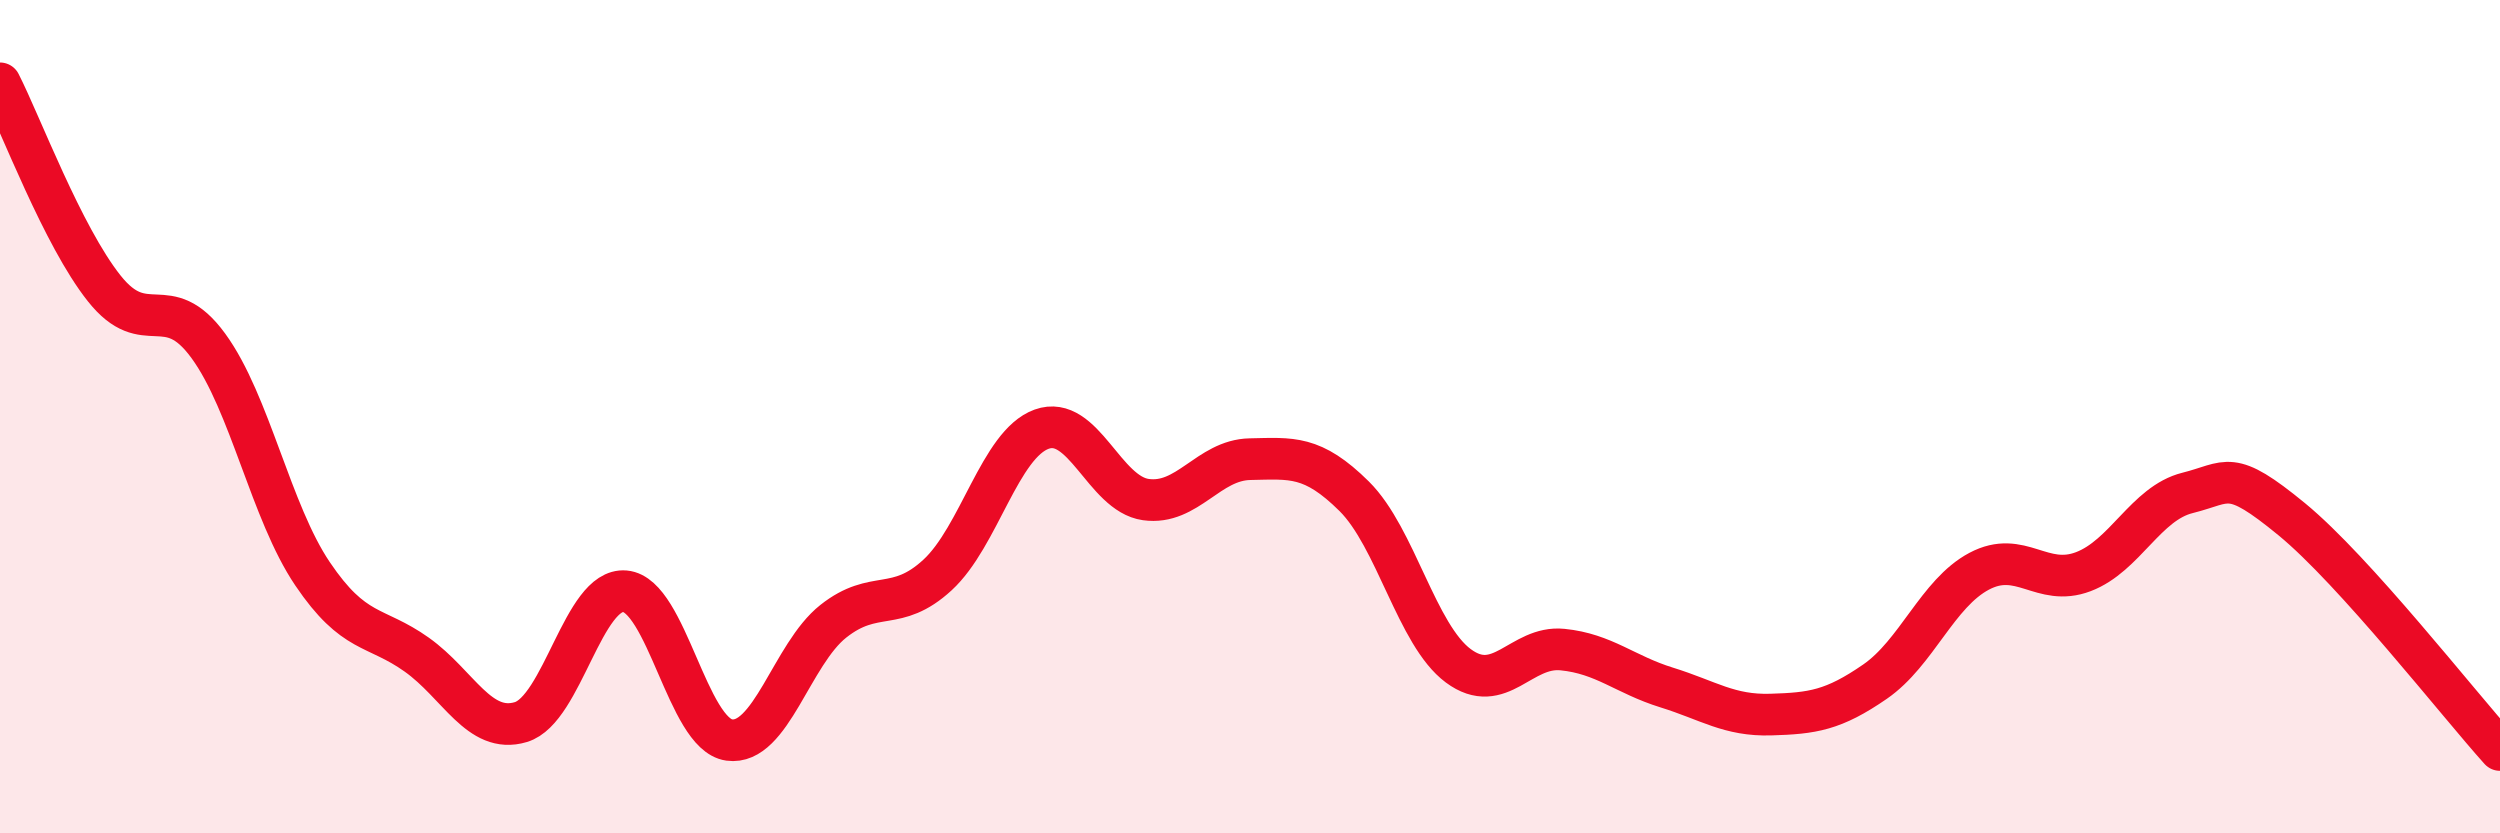
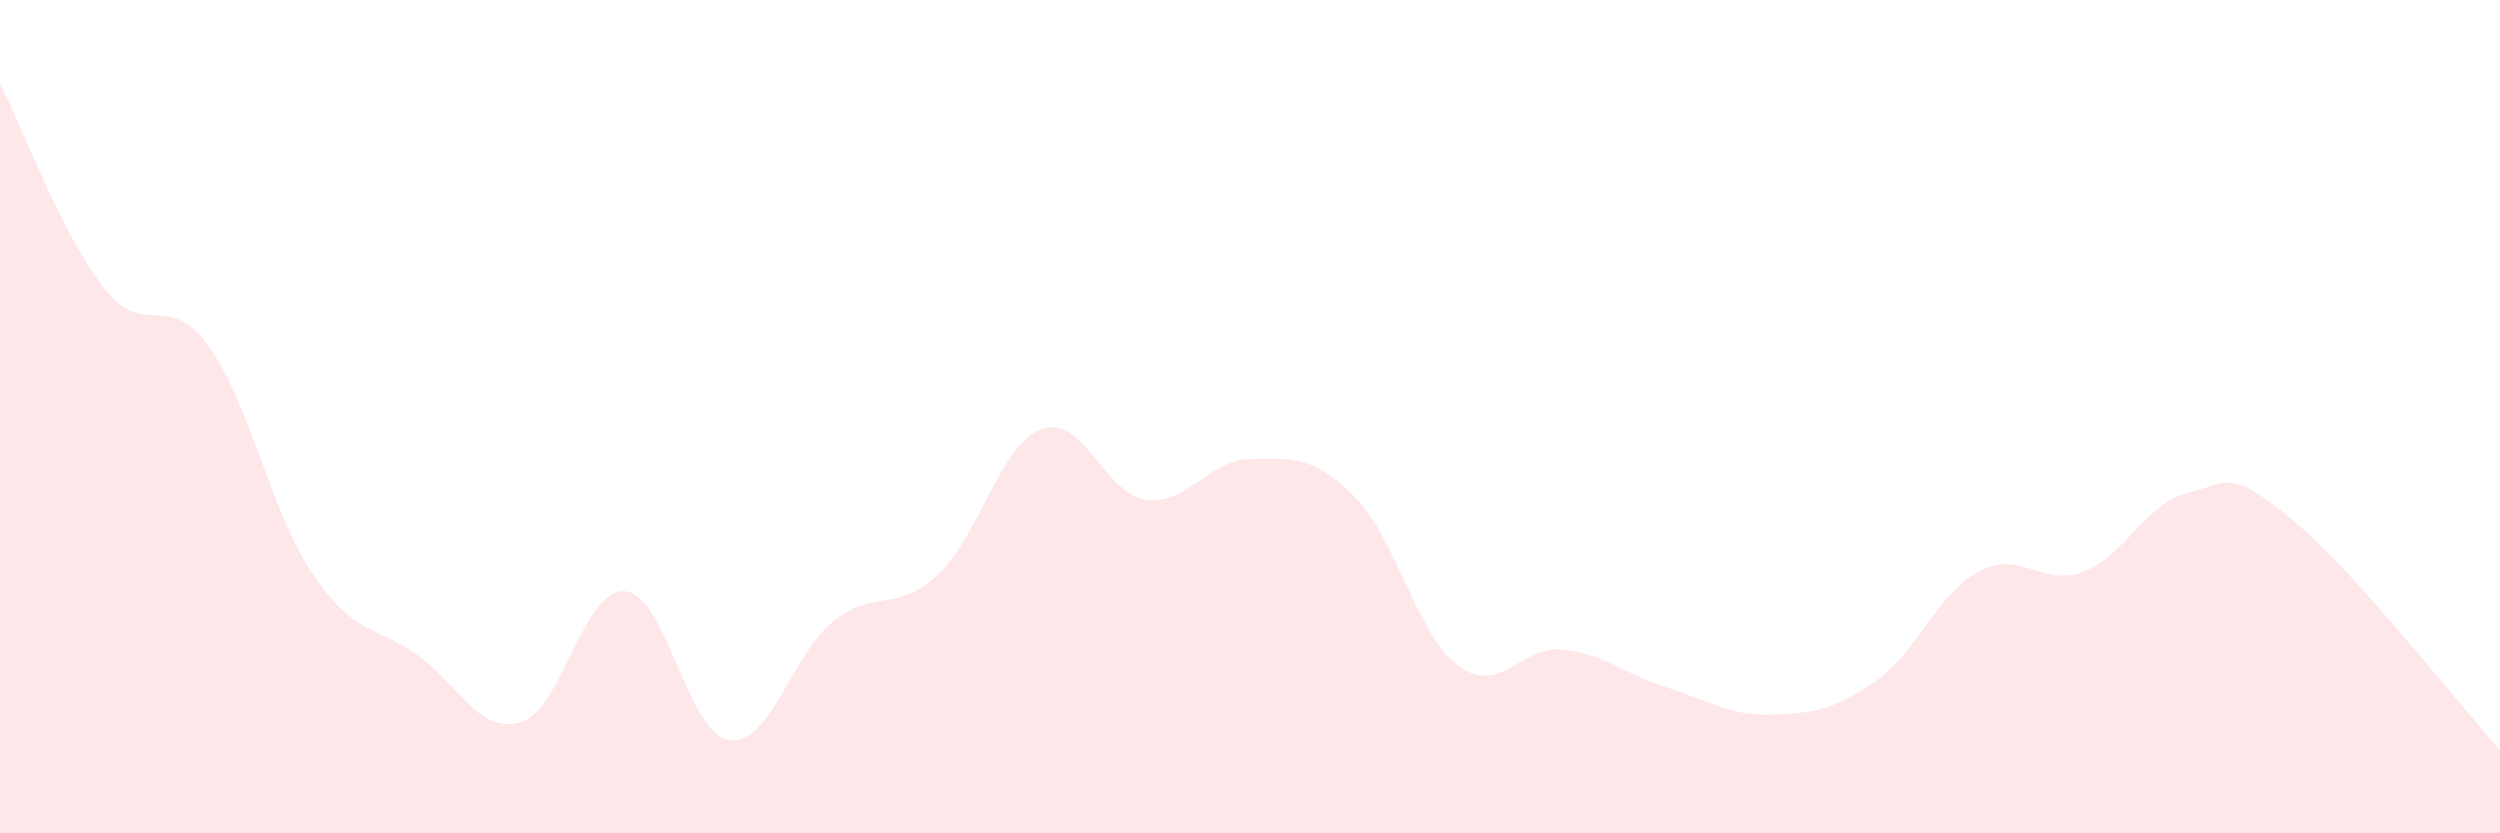
<svg xmlns="http://www.w3.org/2000/svg" width="60" height="20" viewBox="0 0 60 20">
  <path d="M 0,2 C 0.5,2.98 1.5,5.66 2.5,6.92 C 3.5,8.18 4,6.93 5,8.3 C 6,9.67 6.5,12.29 7.5,13.77 C 8.5,15.25 9,15 10,15.71 C 11,16.42 11.5,17.63 12.5,17.33 C 13.5,17.03 14,14.1 15,14.19 C 16,14.28 16.5,17.62 17.5,17.76 C 18.5,17.9 19,15.7 20,14.91 C 21,14.12 21.5,14.72 22.5,13.8 C 23.5,12.88 24,10.66 25,10.3 C 26,9.94 26.5,11.85 27.5,11.99 C 28.5,12.13 29,11.04 30,11.02 C 31,11 31.5,10.92 32.5,11.91 C 33.5,12.9 34,15.24 35,15.98 C 36,16.72 36.5,15.49 37.5,15.59 C 38.5,15.69 39,16.19 40,16.5 C 41,16.81 41.5,17.18 42.5,17.15 C 43.5,17.12 44,17.05 45,16.36 C 46,15.67 46.5,14.24 47.5,13.71 C 48.5,13.18 49,14.1 50,13.72 C 51,13.34 51.5,12.08 52.5,11.83 C 53.5,11.58 53.5,11.23 55,12.46 C 56.5,13.69 59,16.89 60,18L60 20L0 20Z" fill="#EB0A25" opacity="0.1" stroke-linecap="round" stroke-linejoin="round" />
-   <path d="M 0,2 C 0.5,2.98 1.5,5.66 2.5,6.92 C 3.5,8.18 4,6.93 5,8.3 C 6,9.67 6.5,12.29 7.5,13.77 C 8.5,15.25 9,15 10,15.71 C 11,16.42 11.5,17.63 12.5,17.33 C 13.5,17.03 14,14.1 15,14.19 C 16,14.28 16.5,17.62 17.5,17.76 C 18.5,17.9 19,15.7 20,14.91 C 21,14.12 21.5,14.72 22.5,13.8 C 23.5,12.88 24,10.66 25,10.3 C 26,9.94 26.5,11.85 27.5,11.99 C 28.5,12.13 29,11.04 30,11.02 C 31,11 31.5,10.92 32.5,11.91 C 33.5,12.9 34,15.24 35,15.98 C 36,16.72 36.5,15.49 37.5,15.59 C 38.5,15.69 39,16.19 40,16.5 C 41,16.81 41.5,17.18 42.5,17.15 C 43.5,17.12 44,17.05 45,16.36 C 46,15.67 46.5,14.24 47.5,13.71 C 48.5,13.18 49,14.1 50,13.72 C 51,13.34 51.5,12.08 52.5,11.83 C 53.5,11.58 53.5,11.23 55,12.46 C 56.5,13.69 59,16.89 60,18" stroke="#EB0A25" stroke-width="1" fill="none" stroke-linecap="round" stroke-linejoin="round" />
</svg>